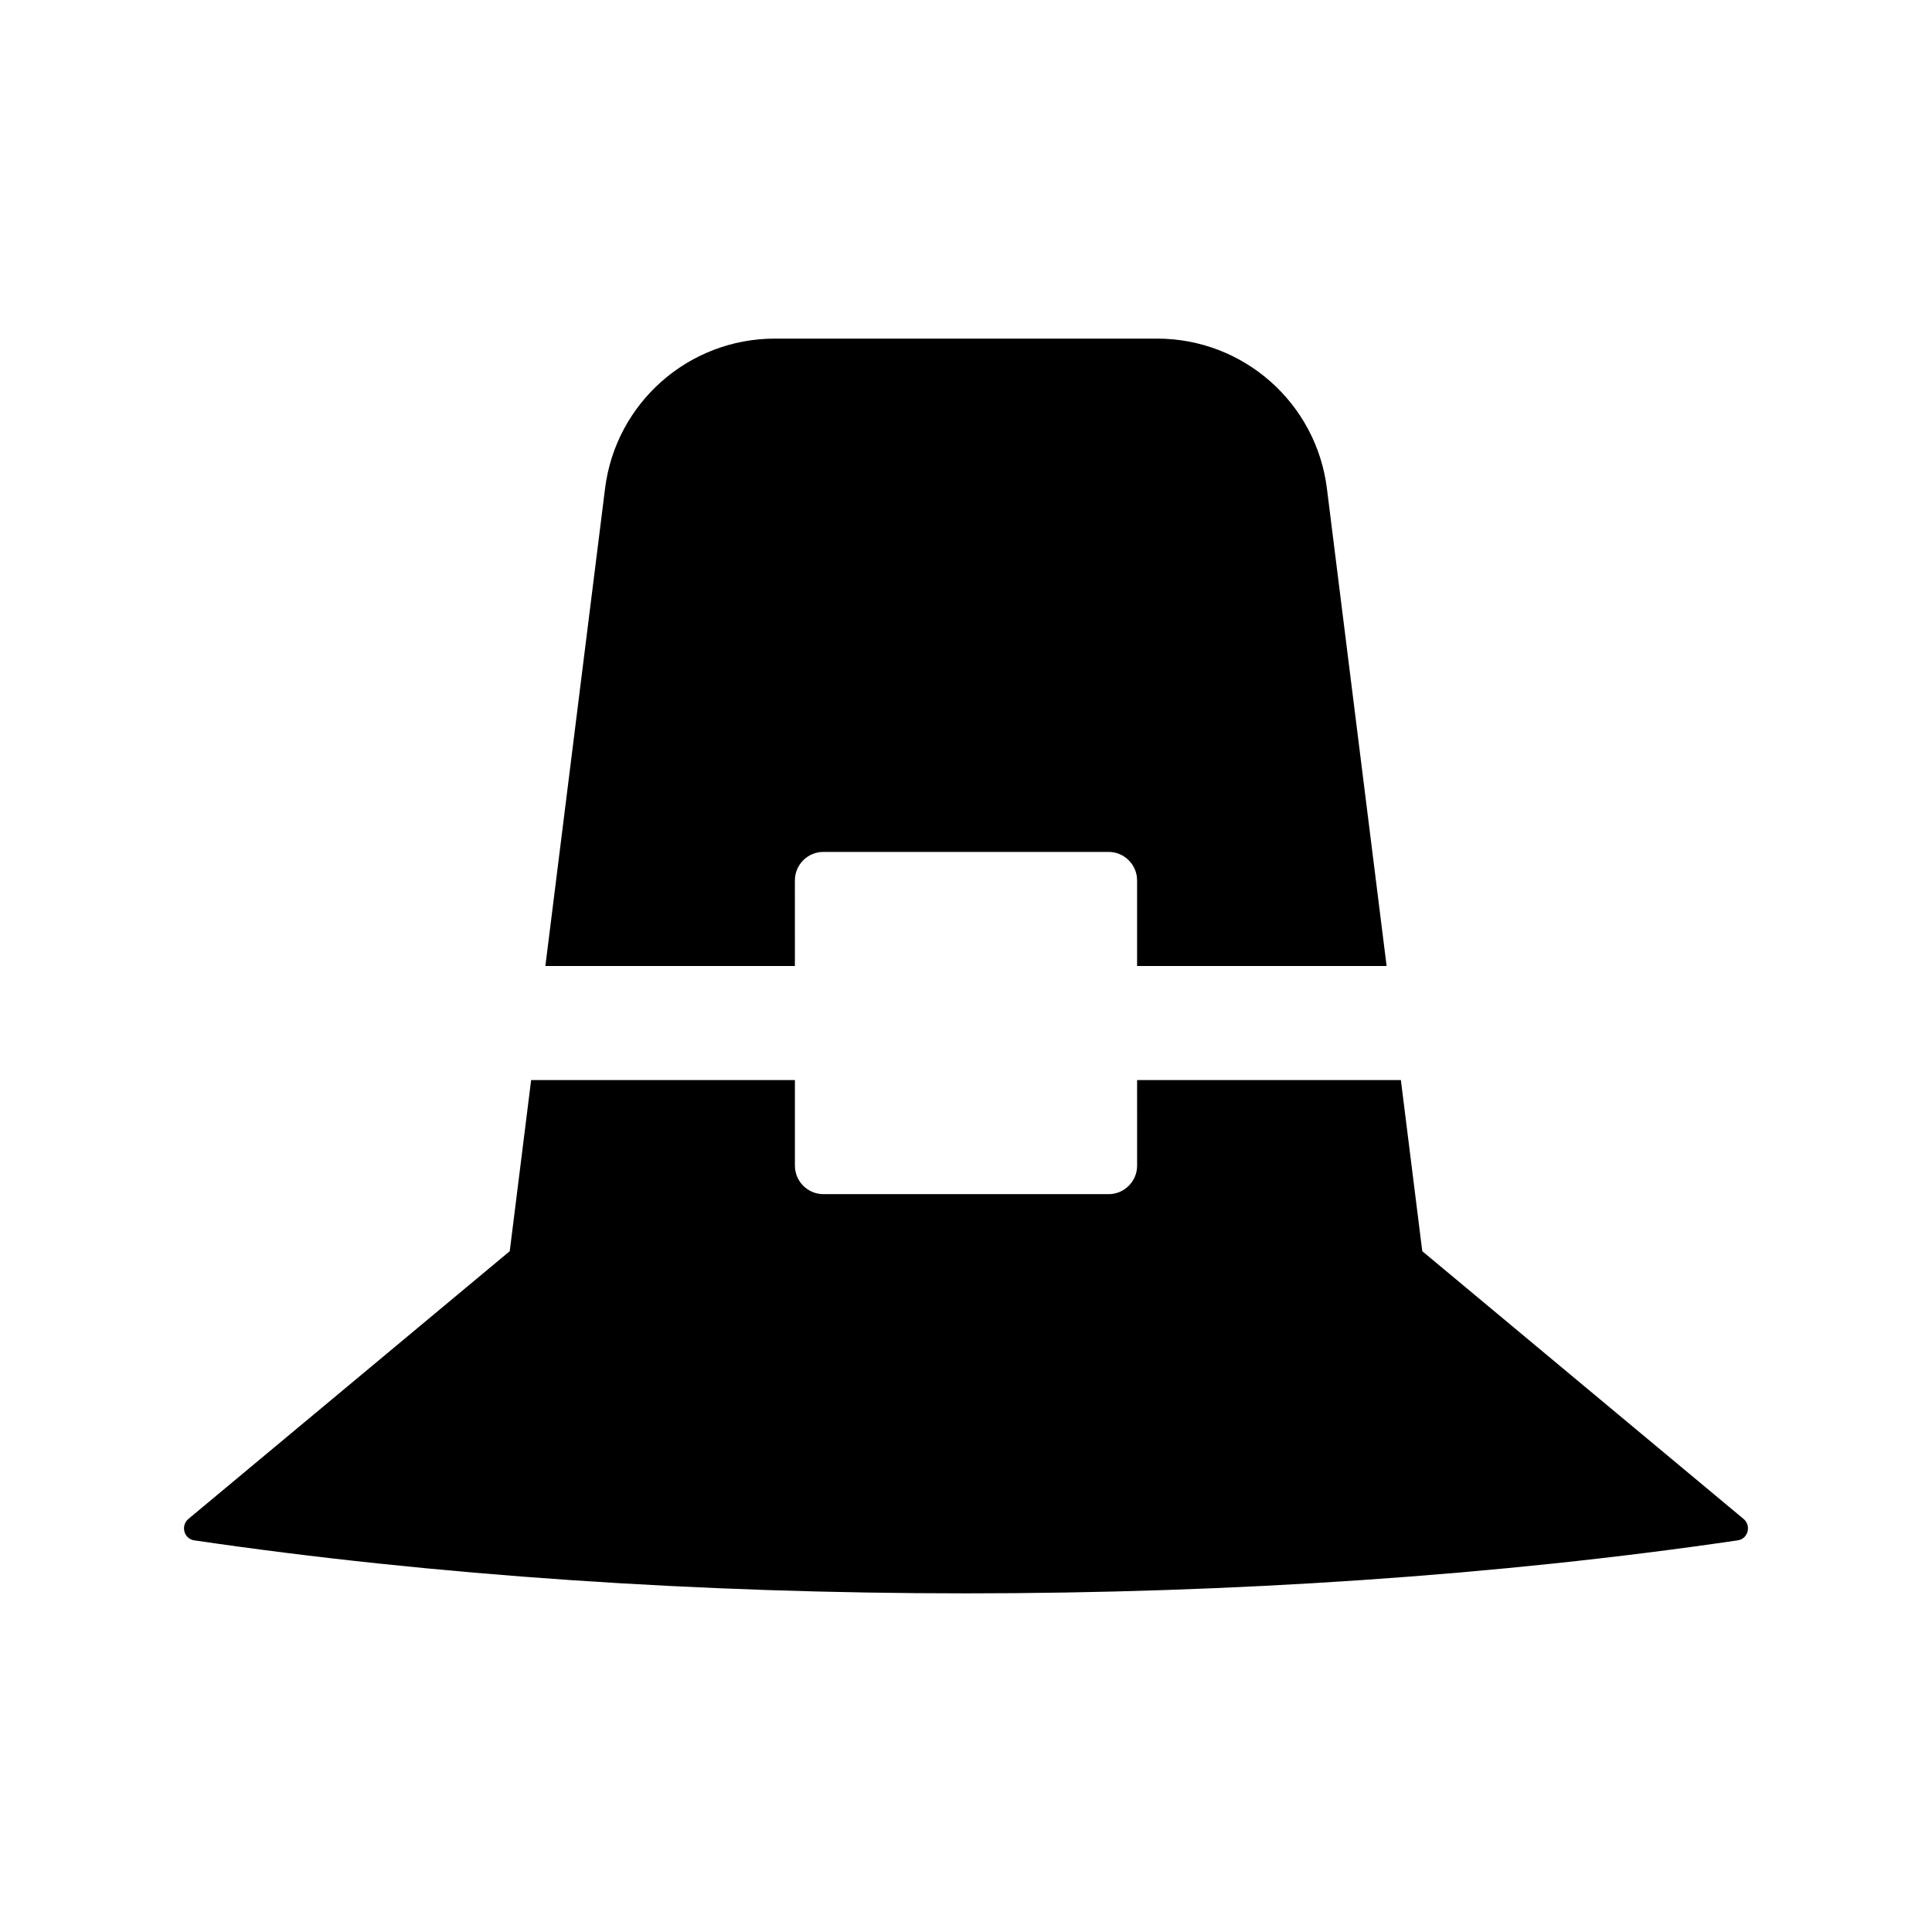
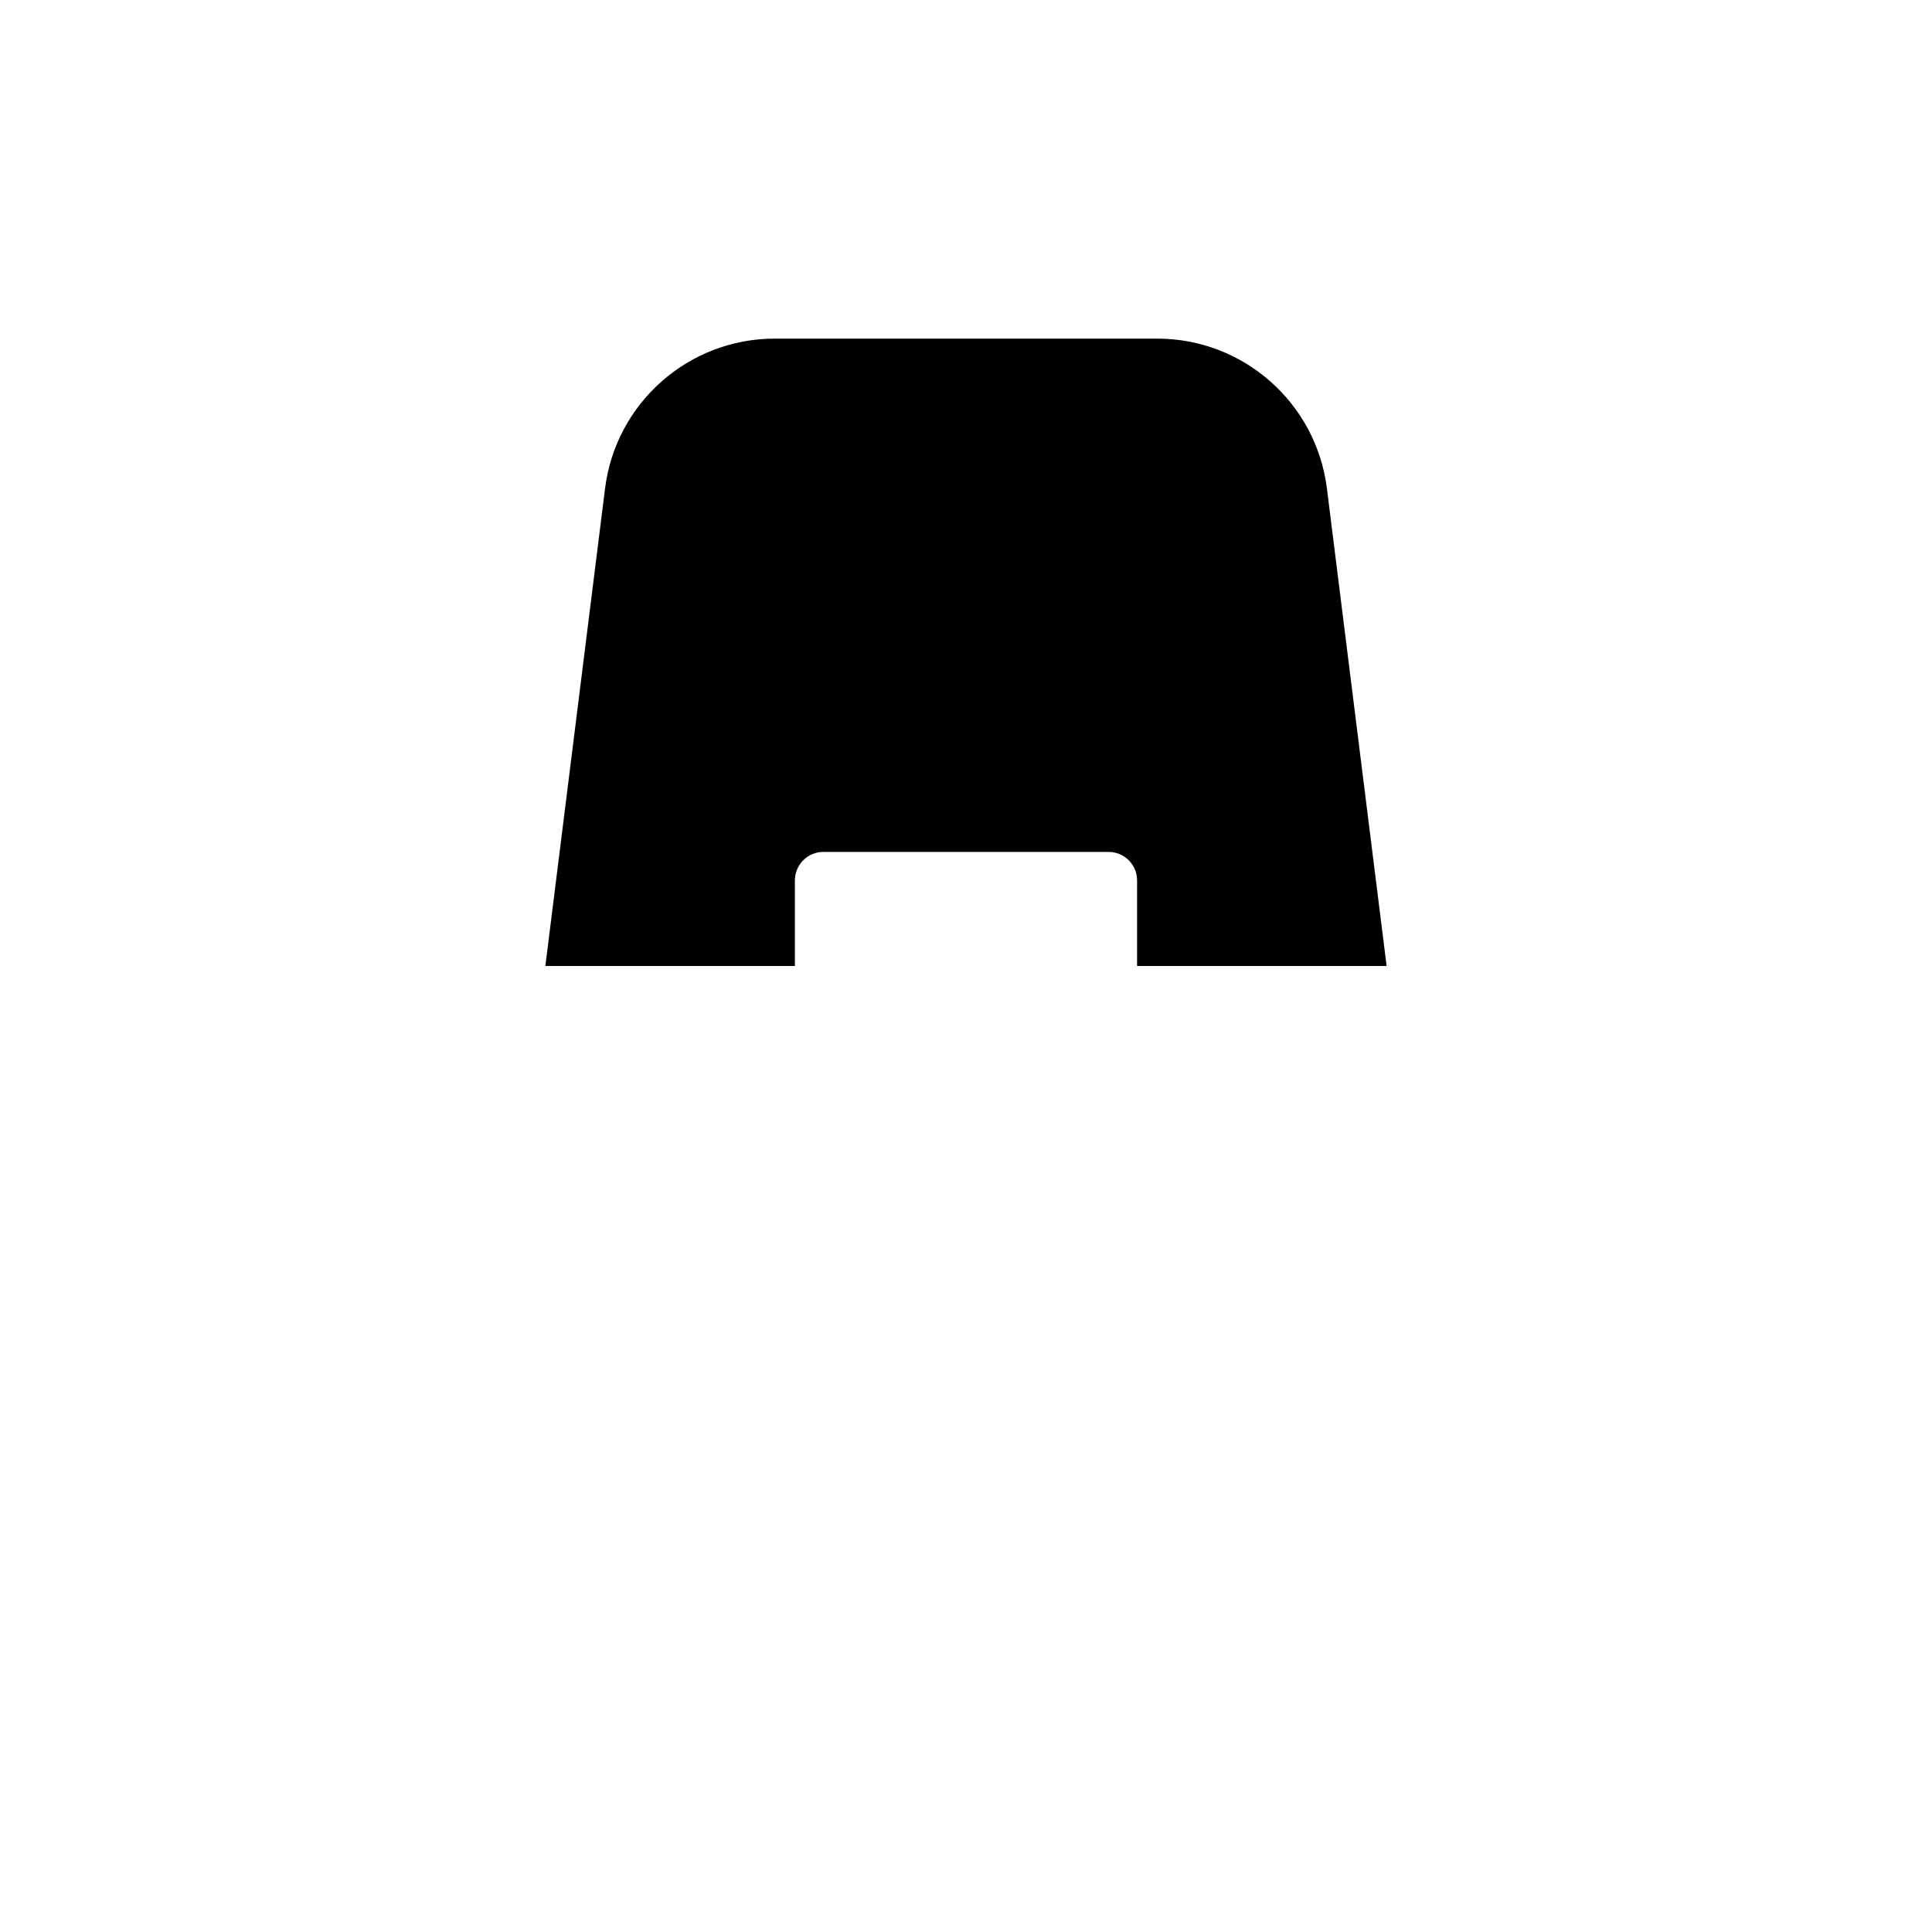
<svg xmlns="http://www.w3.org/2000/svg" fill="#000000" width="800px" height="800px" version="1.1" viewBox="144 144 512 512">
  <g>
    <path d="m288.53 400 15.816-126.54c2.836-22.695 22.125-39.723 44.992-39.723h101.32c22.867 0 42.152 17.027 44.988 39.719l15.82 126.54h-66.125v-22.672c0-4.172-3.387-7.559-7.559-7.559h-75.57c-4.172 0-7.559 3.387-7.559 7.559l0.004 22.672z" />
-     <path d="m606.05 546.52c2.137 1.777 1.223 5.285-1.523 5.688-127.32 18.73-281.73 18.73-409.06 0-2.746-0.402-3.656-3.91-1.523-5.688l85.145-70.945 5.668-45.344h69.902v22.672c0 4.172 3.387 7.559 7.559 7.559h75.57c4.172 0 7.559-3.387 7.559-7.559l-0.004-22.672h69.902l5.672 45.344z" />
  </g>
</svg>